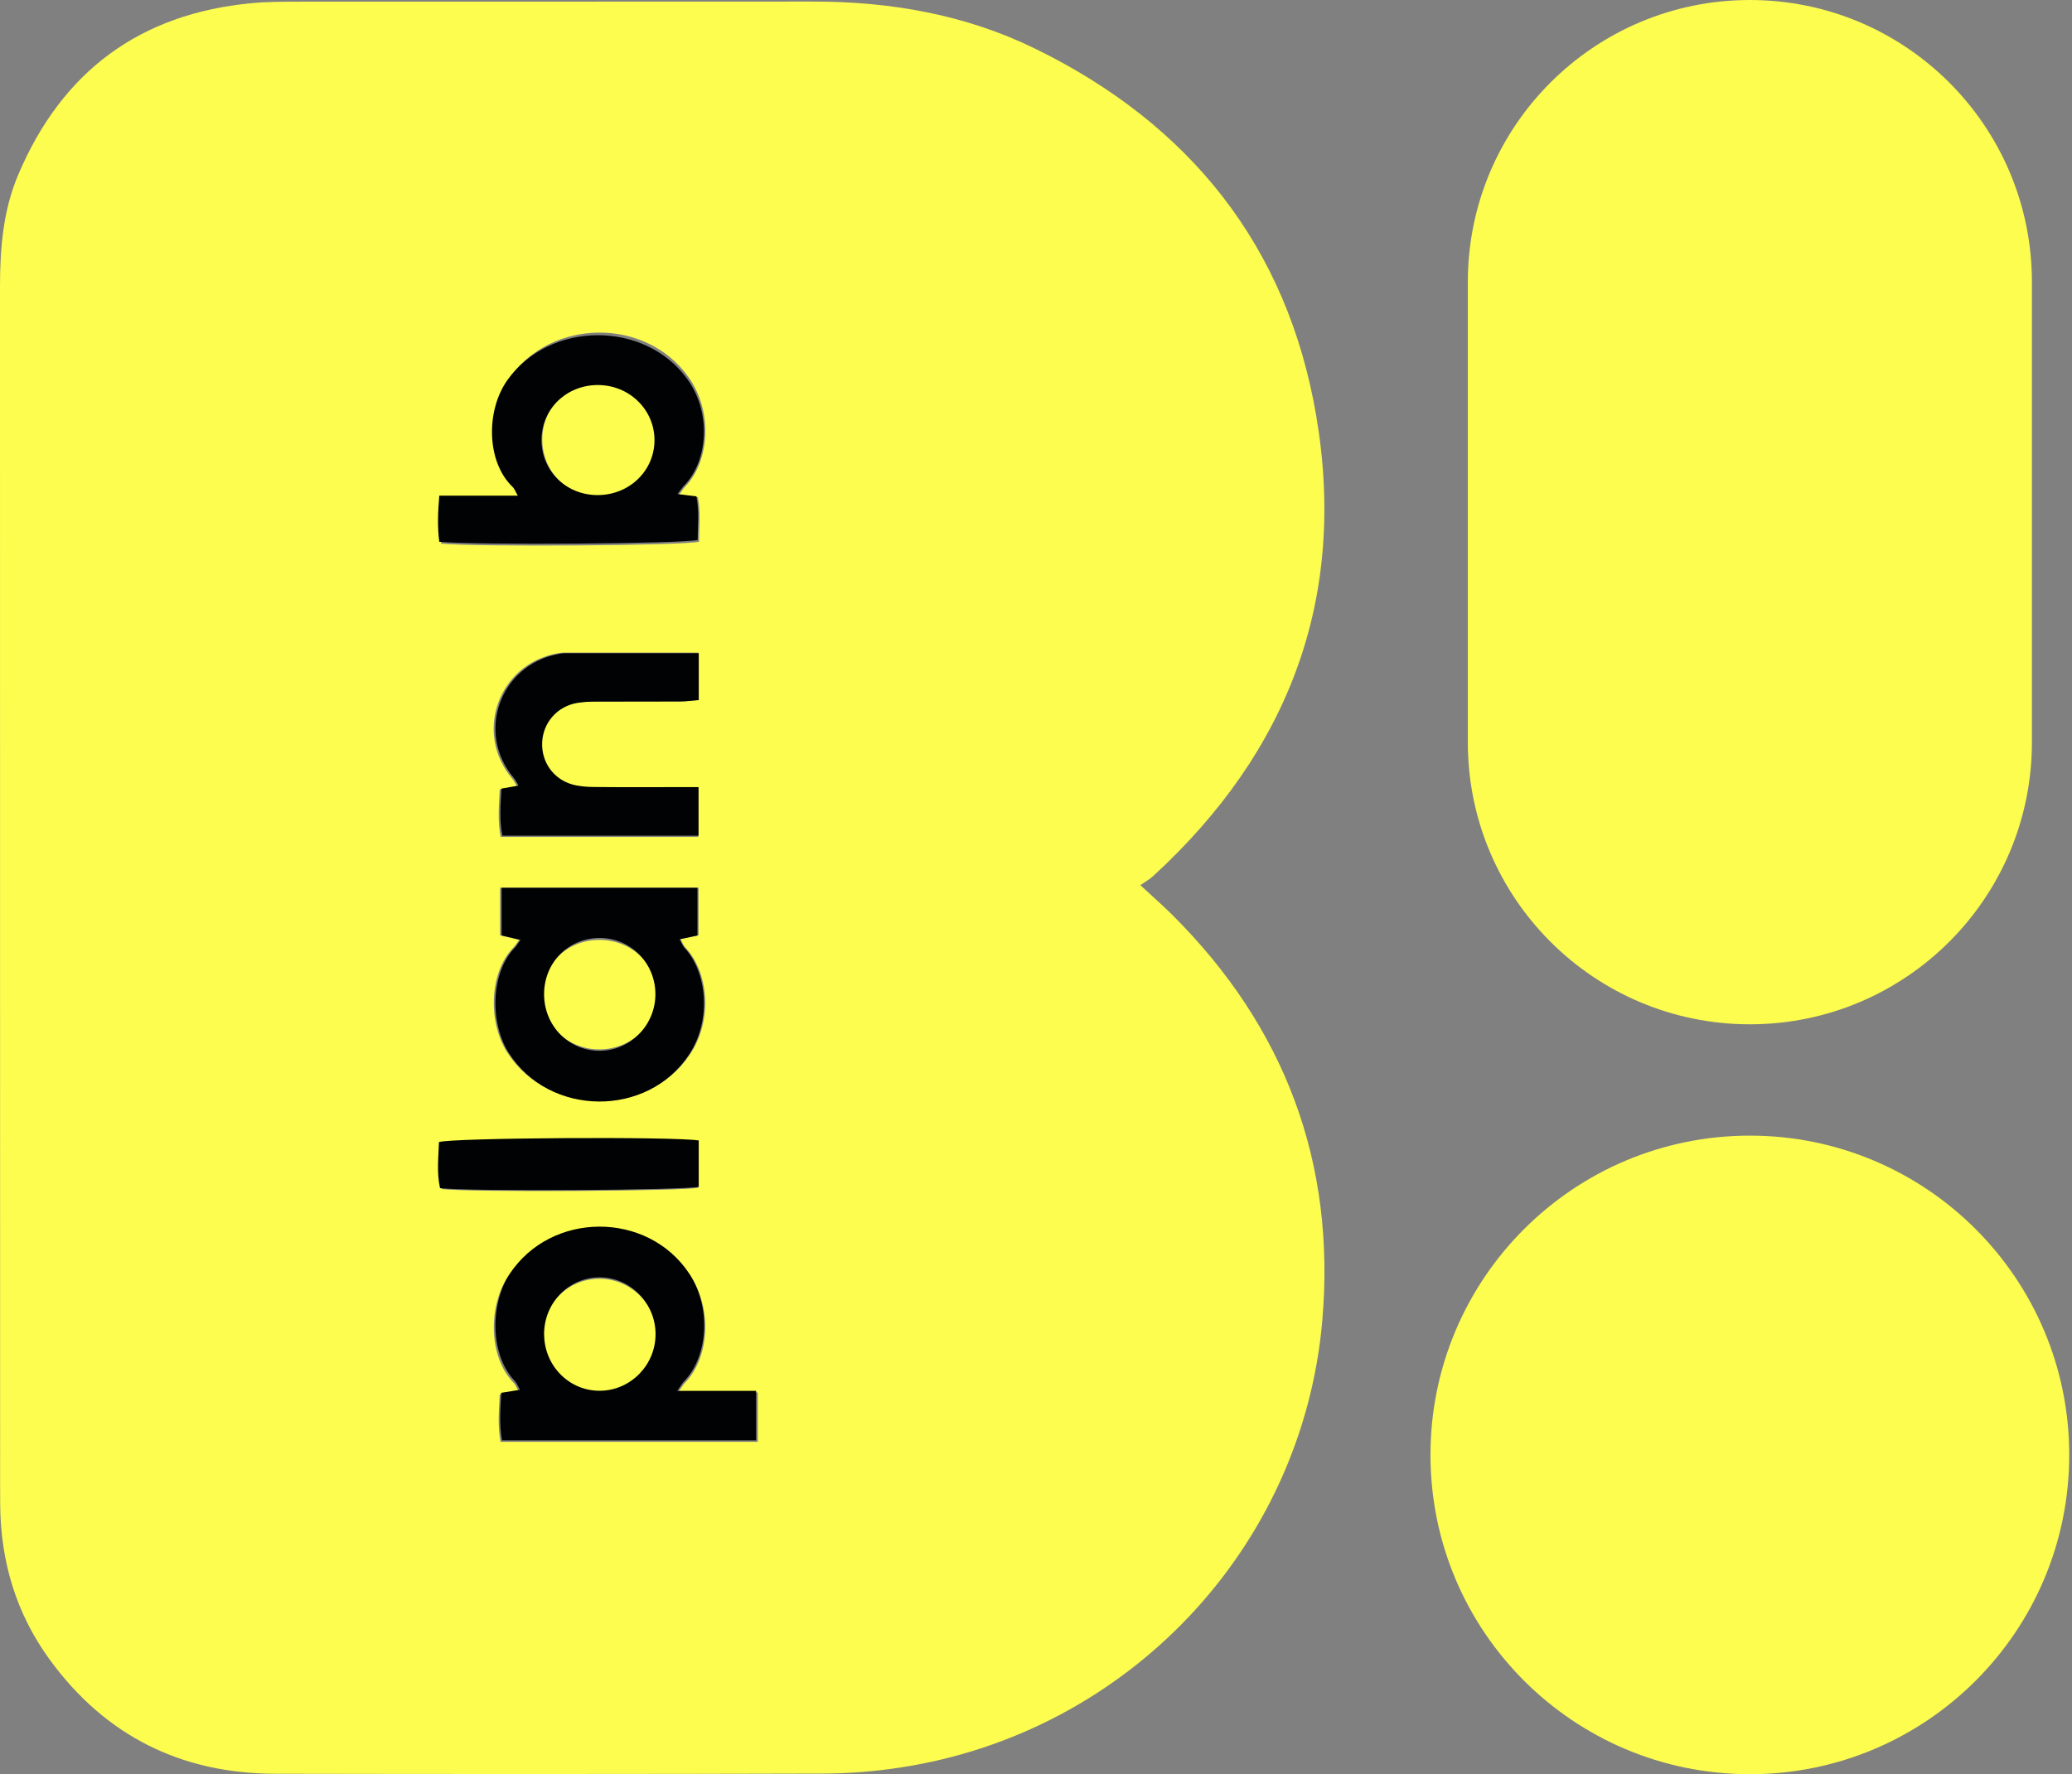
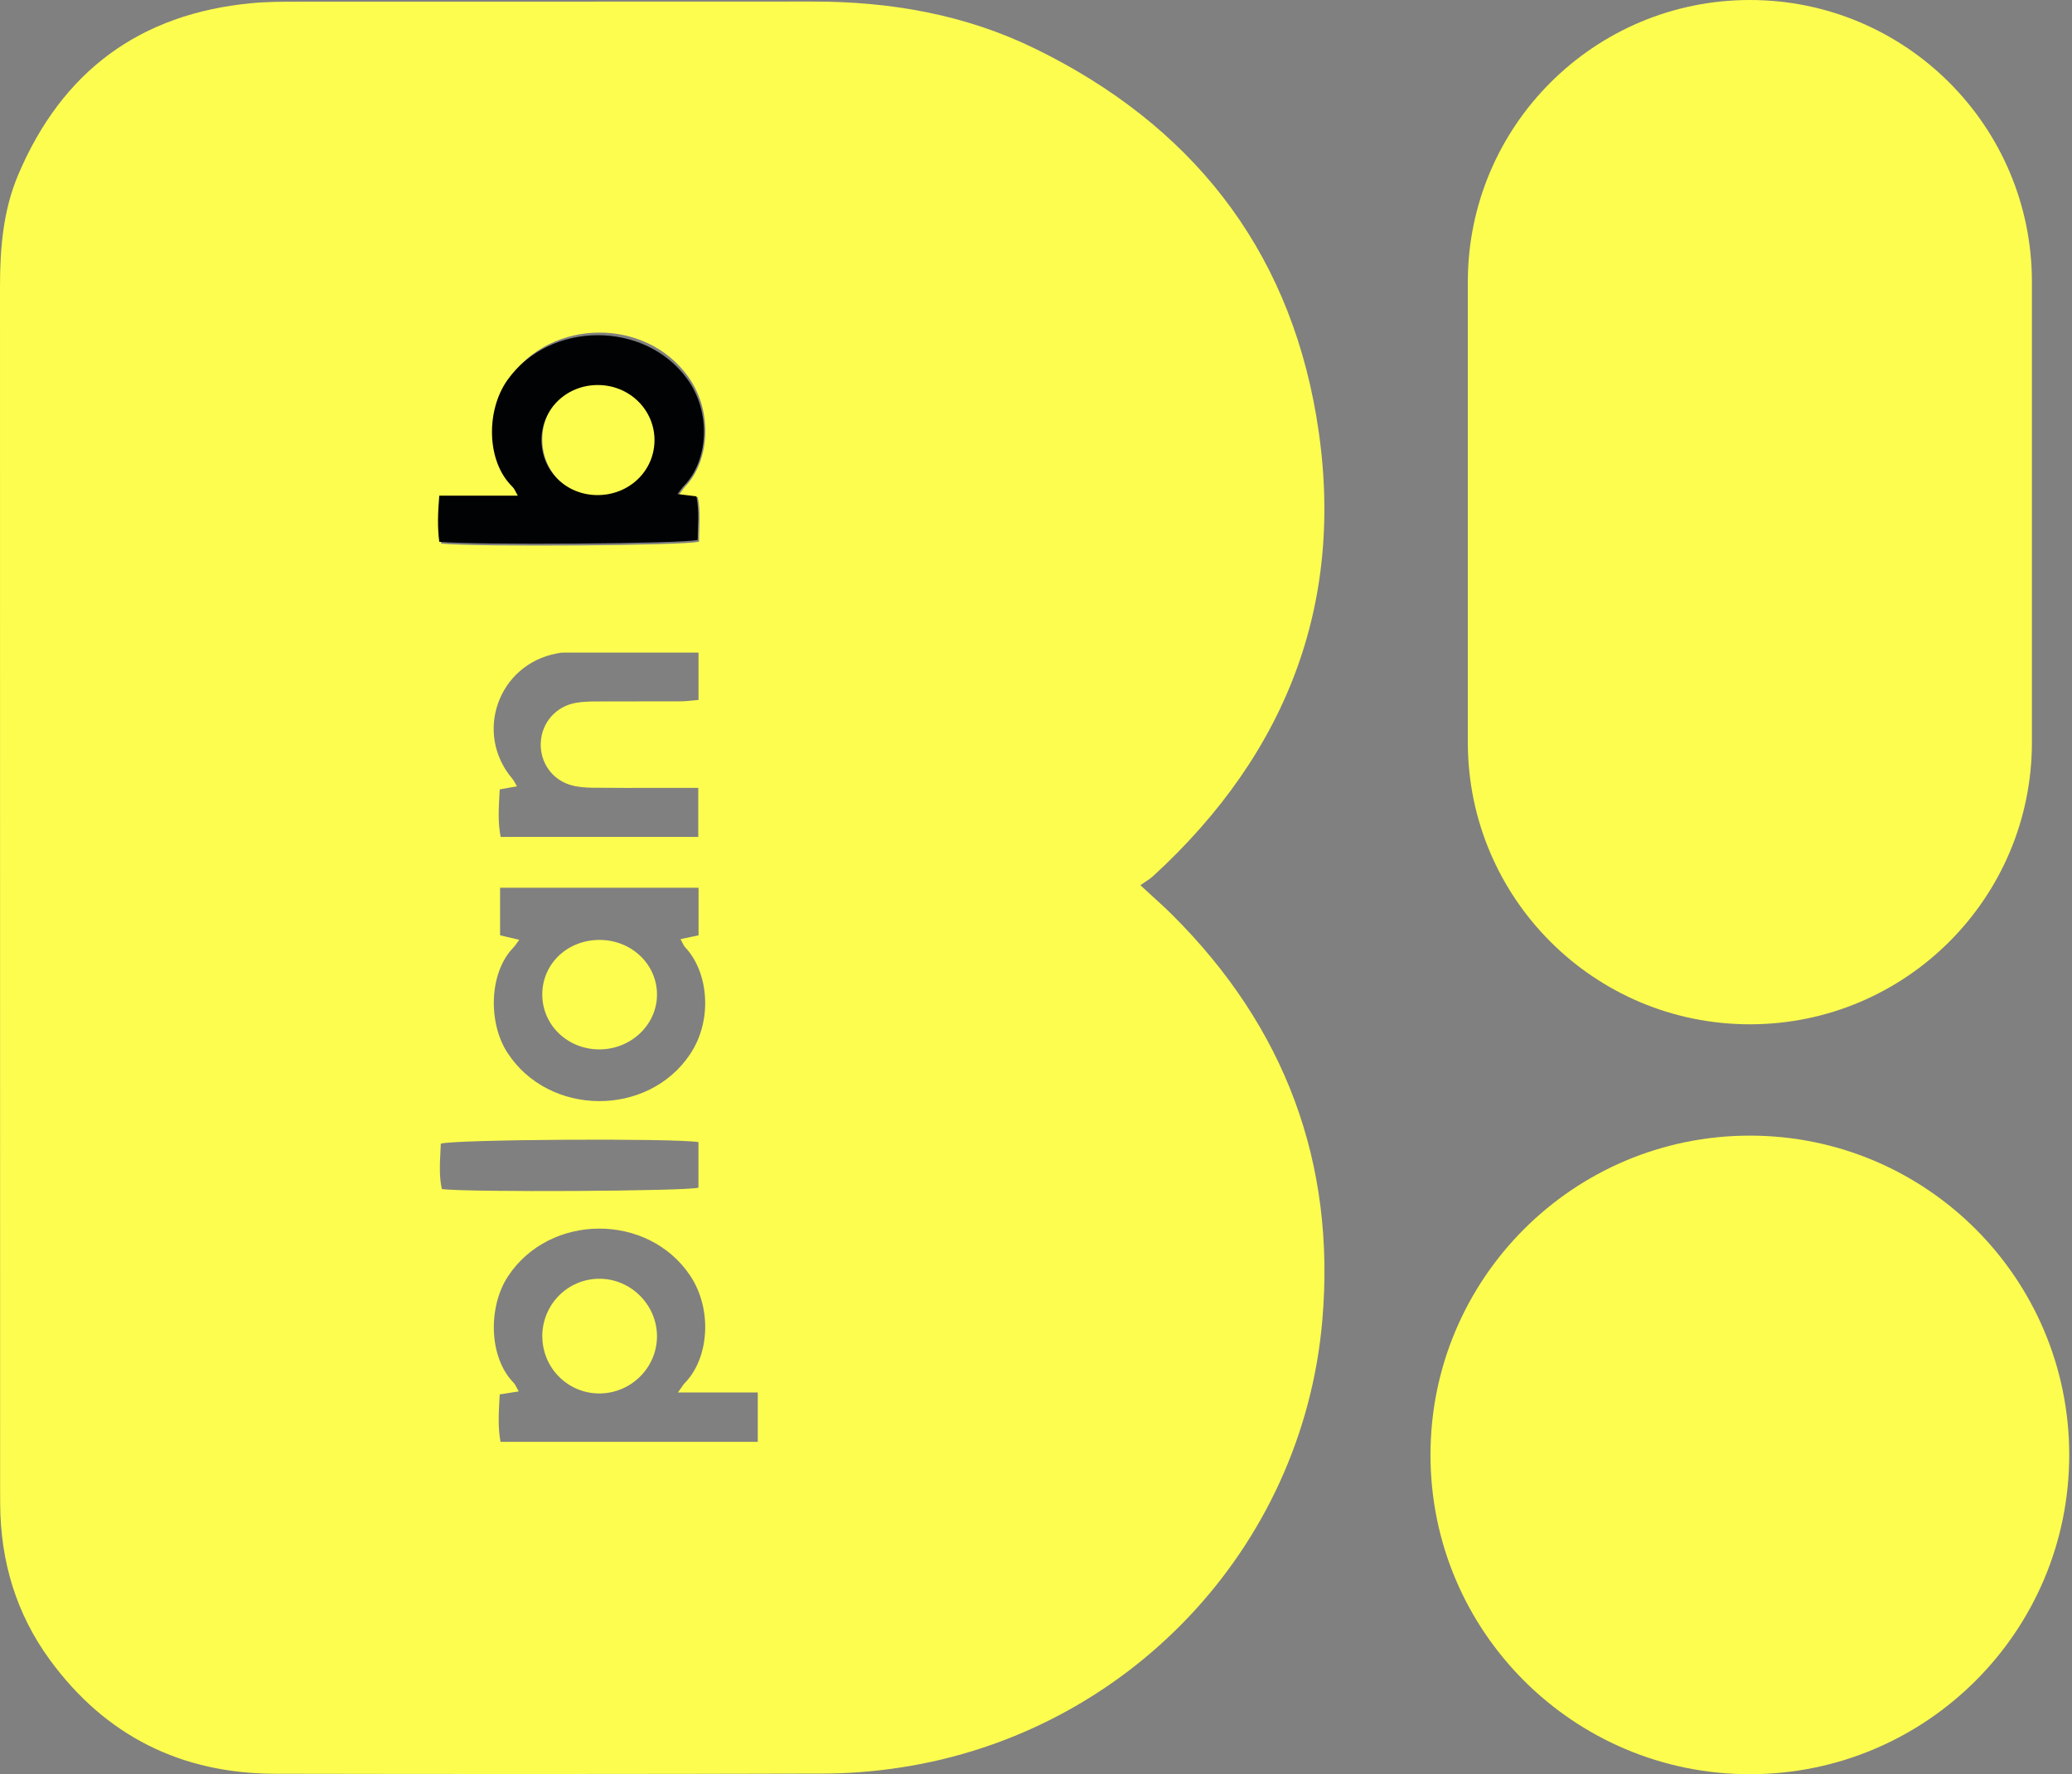
<svg xmlns="http://www.w3.org/2000/svg" width="230" height="197" viewBox="0 0 230 197" fill="none">
  <rect x="0" y="0" width="230" height="197" fill="#808080" stroke="none" />
-   <path fill-rule="evenodd" clip-rule="evenodd" d="M127.879 99.472L127.879 99.471C127.472 99.1 127.043 98.709 126.586 98.286C126.76 98.162 126.93 98.05 127.093 97.942C127.432 97.718 127.745 97.512 128.018 97.26C143.106 83.416 149.554 66.333 146.101 46.134C142.884 27.301 132.06 13.783 114.893 5.398C107.143 1.611 98.837 0.167 90.237 0.174C79.864 0.185 69.493 0.184 59.121 0.183C50.478 0.182 41.834 0.181 33.19 0.187C31.444 0.187 29.691 0.187 27.958 0.35C15.506 1.513 6.886 7.938 2.027 19.393C0.347 23.35 0 27.562 0 31.826C0.013 76.324 0.013 120.822 0.013 165.319C0.013 165.596 0.015 165.875 0.016 166.154C0.018 166.435 0.02 166.716 0.02 166.998C0.052 173.345 1.792 179.177 5.546 184.31C11.706 192.74 20.117 196.926 30.548 196.946C50.808 196.985 71.076 196.985 91.336 196.926C94.194 196.92 97.072 196.691 99.897 196.26C125.095 192.44 144.59 171.961 146.781 146.623C148.292 129.122 142.642 114.043 130.144 101.596C129.439 100.893 128.703 100.222 127.879 99.472ZM75.679 154.005C75.578 154.152 75.446 154.345 75.254 154.61H75.261H84.116V160.095H55.563C55.264 158.538 55.353 156.948 55.445 155.295L55.446 155.29C55.454 155.135 55.463 154.981 55.471 154.825L55.809 154.772L56.345 154.687C56.738 154.626 57.128 154.564 57.577 154.492C57.501 154.36 57.438 154.235 57.378 154.117C57.258 153.88 57.155 153.676 57.002 153.519C54.203 150.646 54.19 145.023 56.407 141.686C61.05 134.692 71.919 134.646 76.602 141.621C79.106 145.356 78.734 150.803 75.993 153.584C75.898 153.683 75.819 153.799 75.679 154.004L75.679 154.005ZM75.692 54.499C75.602 54.624 75.497 54.769 75.366 54.944C75.815 55.001 76.178 55.045 76.515 55.087L76.515 55.087L76.517 55.087L76.519 55.088C76.838 55.127 77.134 55.164 77.459 55.205C77.702 56.422 77.663 57.632 77.624 58.828C77.61 59.268 77.596 59.706 77.596 60.142C76.177 60.579 53.045 60.749 48.977 60.357C48.761 58.712 48.82 57.027 48.977 55.127H57.675C57.562 54.931 57.479 54.768 57.409 54.631C57.292 54.403 57.212 54.246 57.093 54.127C54.196 51.293 54.124 45.462 56.537 42.001C61.207 35.3 71.697 35.216 76.425 41.87C79.198 45.769 78.714 51.248 76.085 53.997C75.957 54.129 75.847 54.283 75.692 54.498L75.692 54.499L75.692 54.499ZM55.511 98.566H77.543V103.849C77.214 103.918 76.902 103.985 76.579 104.054C76.255 104.123 75.919 104.195 75.542 104.274C75.612 104.397 75.67 104.516 75.725 104.628C75.837 104.856 75.936 105.057 76.085 105.214C78.629 107.924 79.159 113.214 76.615 117.034C71.926 124.08 60.906 123.976 56.315 116.871C54.176 113.567 54.261 108.016 56.989 105.208C57.123 105.074 57.233 104.915 57.371 104.717C57.448 104.607 57.533 104.484 57.636 104.346C57.147 104.23 56.716 104.13 56.281 104.029C56.029 103.97 55.776 103.912 55.511 103.849V98.566ZM62.541 72.458H77.53L77.537 72.465V77.715C77.321 77.733 77.109 77.755 76.9 77.777L76.899 77.777C76.432 77.825 75.981 77.872 75.529 77.872C73.975 77.878 72.418 77.878 70.861 77.878H70.856C69.297 77.878 67.737 77.878 66.177 77.885C65.432 77.885 64.673 77.911 63.941 78.035C61.724 78.42 60.147 80.216 60.03 82.417C59.912 84.631 61.272 86.596 63.437 87.191C64.209 87.4 65.033 87.458 65.837 87.465C68.149 87.489 70.464 87.485 72.778 87.481H72.779H72.779C73.646 87.479 74.513 87.478 75.379 87.478H77.511V92.924H55.576C55.261 91.351 55.351 89.768 55.444 88.139C55.453 87.976 55.462 87.812 55.471 87.648C55.914 87.567 56.295 87.5 56.701 87.429L56.704 87.428L56.706 87.428C56.922 87.39 57.145 87.351 57.388 87.308C57.316 87.189 57.255 87.079 57.199 86.978C57.086 86.776 56.993 86.609 56.871 86.466C52.587 81.424 55.295 73.784 61.802 72.556L61.869 72.543C62.09 72.501 62.315 72.458 62.541 72.458ZM48.931 126.986C50.311 126.51 74.692 126.359 77.53 126.81V131.871C76.183 132.263 52.051 132.4 49.049 132.028C48.748 130.684 48.818 129.315 48.887 127.958L48.887 127.958L48.887 127.957C48.904 127.633 48.92 127.309 48.931 126.986ZM66.526 141.984C62.995 141.991 60.169 144.87 60.196 148.423H60.202C60.229 151.964 63.135 154.796 66.665 154.717C70.123 154.644 72.916 151.812 72.929 148.384C72.936 144.89 70.023 141.971 66.526 141.984ZM66.456 55.161C62.884 55.128 60.13 52.27 60.197 48.658C60.263 45.153 63.044 42.428 66.543 42.428C70.102 42.428 72.956 45.293 72.929 48.844C72.909 52.403 70.035 55.195 66.45 55.161H66.456ZM66.652 104.362C63.055 104.311 60.222 106.952 60.196 110.373C60.169 113.787 62.982 116.517 66.532 116.517C70.063 116.517 72.949 113.756 72.929 110.392C72.909 107.072 70.136 104.413 66.652 104.362Z" fill="#FDFD4F" />
+   <path fill-rule="evenodd" clip-rule="evenodd" d="M127.879 99.472L127.879 99.471C127.472 99.1 127.043 98.709 126.586 98.286C126.76 98.162 126.93 98.05 127.093 97.942C127.432 97.718 127.745 97.512 128.018 97.26C143.106 83.416 149.554 66.333 146.101 46.134C142.884 27.301 132.06 13.783 114.893 5.398C107.143 1.611 98.837 0.167 90.237 0.174C79.864 0.185 69.493 0.184 59.121 0.183C50.478 0.182 41.834 0.181 33.19 0.187C31.444 0.187 29.691 0.187 27.958 0.35C15.506 1.513 6.886 7.938 2.027 19.393C0.347 23.35 0 27.562 0 31.826C0.013 76.324 0.013 120.822 0.013 165.319C0.013 165.596 0.015 165.875 0.016 166.154C0.018 166.435 0.02 166.716 0.02 166.998C0.052 173.345 1.792 179.177 5.546 184.31C11.706 192.74 20.117 196.926 30.548 196.946C50.808 196.985 71.076 196.985 91.336 196.926C94.194 196.92 97.072 196.691 99.897 196.26C125.095 192.44 144.59 171.961 146.781 146.623C148.292 129.122 142.642 114.043 130.144 101.596C129.439 100.893 128.703 100.222 127.879 99.472ZM75.679 154.005C75.578 154.152 75.446 154.345 75.254 154.61H75.261H84.116V160.095H55.563C55.264 158.538 55.353 156.948 55.445 155.295L55.446 155.29C55.454 155.135 55.463 154.981 55.471 154.825L55.809 154.772L56.345 154.687C56.738 154.626 57.128 154.564 57.577 154.492C57.501 154.36 57.438 154.235 57.378 154.117C57.258 153.88 57.155 153.676 57.002 153.519C54.203 150.646 54.19 145.023 56.407 141.686C61.05 134.692 71.919 134.646 76.602 141.621C79.106 145.356 78.734 150.803 75.993 153.584C75.898 153.683 75.819 153.799 75.679 154.004L75.679 154.005ZM75.692 54.499C75.602 54.624 75.497 54.769 75.366 54.944C75.815 55.001 76.178 55.045 76.515 55.087L76.515 55.087L76.517 55.087L76.519 55.088C76.838 55.127 77.134 55.164 77.459 55.205C77.702 56.422 77.663 57.632 77.624 58.828C77.61 59.268 77.596 59.706 77.596 60.142C76.177 60.579 53.045 60.749 48.977 60.357C48.761 58.712 48.82 57.027 48.977 55.127H57.675C57.562 54.931 57.479 54.768 57.409 54.631C54.196 51.293 54.124 45.462 56.537 42.001C61.207 35.3 71.697 35.216 76.425 41.87C79.198 45.769 78.714 51.248 76.085 53.997C75.957 54.129 75.847 54.283 75.692 54.498L75.692 54.499L75.692 54.499ZM55.511 98.566H77.543V103.849C77.214 103.918 76.902 103.985 76.579 104.054C76.255 104.123 75.919 104.195 75.542 104.274C75.612 104.397 75.67 104.516 75.725 104.628C75.837 104.856 75.936 105.057 76.085 105.214C78.629 107.924 79.159 113.214 76.615 117.034C71.926 124.08 60.906 123.976 56.315 116.871C54.176 113.567 54.261 108.016 56.989 105.208C57.123 105.074 57.233 104.915 57.371 104.717C57.448 104.607 57.533 104.484 57.636 104.346C57.147 104.23 56.716 104.13 56.281 104.029C56.029 103.97 55.776 103.912 55.511 103.849V98.566ZM62.541 72.458H77.53L77.537 72.465V77.715C77.321 77.733 77.109 77.755 76.9 77.777L76.899 77.777C76.432 77.825 75.981 77.872 75.529 77.872C73.975 77.878 72.418 77.878 70.861 77.878H70.856C69.297 77.878 67.737 77.878 66.177 77.885C65.432 77.885 64.673 77.911 63.941 78.035C61.724 78.42 60.147 80.216 60.03 82.417C59.912 84.631 61.272 86.596 63.437 87.191C64.209 87.4 65.033 87.458 65.837 87.465C68.149 87.489 70.464 87.485 72.778 87.481H72.779H72.779C73.646 87.479 74.513 87.478 75.379 87.478H77.511V92.924H55.576C55.261 91.351 55.351 89.768 55.444 88.139C55.453 87.976 55.462 87.812 55.471 87.648C55.914 87.567 56.295 87.5 56.701 87.429L56.704 87.428L56.706 87.428C56.922 87.39 57.145 87.351 57.388 87.308C57.316 87.189 57.255 87.079 57.199 86.978C57.086 86.776 56.993 86.609 56.871 86.466C52.587 81.424 55.295 73.784 61.802 72.556L61.869 72.543C62.09 72.501 62.315 72.458 62.541 72.458ZM48.931 126.986C50.311 126.51 74.692 126.359 77.53 126.81V131.871C76.183 132.263 52.051 132.4 49.049 132.028C48.748 130.684 48.818 129.315 48.887 127.958L48.887 127.958L48.887 127.957C48.904 127.633 48.92 127.309 48.931 126.986ZM66.526 141.984C62.995 141.991 60.169 144.87 60.196 148.423H60.202C60.229 151.964 63.135 154.796 66.665 154.717C70.123 154.644 72.916 151.812 72.929 148.384C72.936 144.89 70.023 141.971 66.526 141.984ZM66.456 55.161C62.884 55.128 60.13 52.27 60.197 48.658C60.263 45.153 63.044 42.428 66.543 42.428C70.102 42.428 72.956 45.293 72.929 48.844C72.909 52.403 70.035 55.195 66.45 55.161H66.456ZM66.652 104.362C63.055 104.311 60.222 106.952 60.196 110.373C60.169 113.787 62.982 116.517 66.532 116.517C70.063 116.517 72.949 113.756 72.929 110.392C72.909 107.072 70.136 104.413 66.652 104.362Z" fill="#FDFD4F" />
  <path fill-rule="evenodd" clip-rule="evenodd" d="M194.243 0C176.951 0 162.934 14.018 162.934 31.309V82.422C162.934 99.713 176.951 113.731 194.243 113.731C211.534 113.731 225.551 99.713 225.551 82.422V31.309C225.551 14.018 211.534 0 194.243 0ZM194.241 196.995C213.82 196.995 229.692 181.123 229.692 161.543C229.692 141.964 213.82 126.092 194.241 126.092C174.661 126.092 158.789 141.964 158.789 161.543C158.789 181.123 174.661 196.995 194.241 196.995Z" fill="#FDFD4F" />
-   <path d="M75.185 154.431H83.933V159.929H55.725C55.402 158.227 55.538 156.473 55.635 154.647C56.365 154.53 56.953 154.438 57.715 154.314C57.489 153.921 57.373 153.574 57.147 153.339C54.388 150.459 54.375 144.824 56.559 141.48C61.146 134.47 71.884 134.425 76.51 141.414C78.984 145.158 78.622 150.616 75.909 153.404C75.741 153.574 75.625 153.797 75.179 154.431H75.185ZM60.403 148.194C60.429 151.696 63.252 154.497 66.683 154.418C70.042 154.346 72.762 151.545 72.769 148.155C72.782 144.693 69.945 141.813 66.547 141.827C63.116 141.84 60.37 144.68 60.396 148.194H60.403Z" fill="#010204" />
  <path d="M75.208 54.856C76.086 54.964 76.637 55.028 77.305 55.111C77.639 56.736 77.443 58.36 77.443 59.946C76.014 60.374 52.839 60.54 48.762 60.157C48.546 58.545 48.605 56.895 48.762 55.035H57.479C57.184 54.523 57.092 54.235 56.896 54.056C53.992 51.281 53.914 45.577 56.339 42.182C61.018 35.628 71.524 35.544 76.269 42.054C79.049 45.871 78.564 51.236 75.929 53.928C75.725 54.133 75.568 54.389 75.208 54.856ZM66.268 54.971C69.801 55.003 72.626 52.323 72.652 48.909C72.671 45.501 69.866 42.751 66.36 42.751C62.906 42.751 60.173 45.366 60.107 48.73C60.042 52.189 62.755 54.939 66.275 54.971H66.268Z" fill="#010204" />
-   <path d="M77.418 98.574V103.866C76.766 104.003 76.185 104.134 75.443 104.291C75.65 104.664 75.766 104.997 75.979 105.233C78.495 107.947 79.011 113.245 76.501 117.072C71.875 124.13 60.996 124.025 56.473 116.908C54.363 113.592 54.441 108.032 57.138 105.226C57.344 105.01 57.499 104.742 57.777 104.363C57.015 104.18 56.396 104.036 55.68 103.866V98.574H77.418ZM60.396 110.341C60.37 113.86 63.1 116.673 66.546 116.673C69.965 116.673 72.766 113.828 72.753 110.361C72.733 106.94 70.049 104.199 66.662 104.147C63.171 104.095 60.422 106.809 60.396 110.341Z" fill="#010204" />
-   <path d="M77.566 72.534V77.731C76.871 77.789 76.222 77.88 75.573 77.886C72.476 77.906 69.379 77.886 66.288 77.899C65.548 77.899 64.795 77.925 64.068 78.048C61.867 78.429 60.302 80.207 60.185 82.385C60.068 84.577 61.419 86.522 63.568 87.111C64.327 87.317 65.152 87.376 65.951 87.382C69.106 87.414 72.268 87.395 75.424 87.395C76.086 87.395 76.748 87.395 77.54 87.395V92.786H55.763C55.419 91.08 55.562 89.347 55.659 87.563C56.335 87.447 56.867 87.35 57.562 87.227C57.347 86.871 57.231 86.606 57.049 86.393C52.796 81.403 55.484 73.84 61.944 72.624C62.185 72.579 62.438 72.527 62.678 72.527C67.554 72.527 72.437 72.527 77.56 72.527L77.566 72.534Z" fill="#010204" />
-   <path d="M77.562 126.63V131.765C76.204 132.162 51.865 132.302 48.845 131.924C48.469 130.234 48.667 128.505 48.726 126.808C50.118 126.331 74.7 126.172 77.562 126.63Z" fill="#010204" />
</svg>